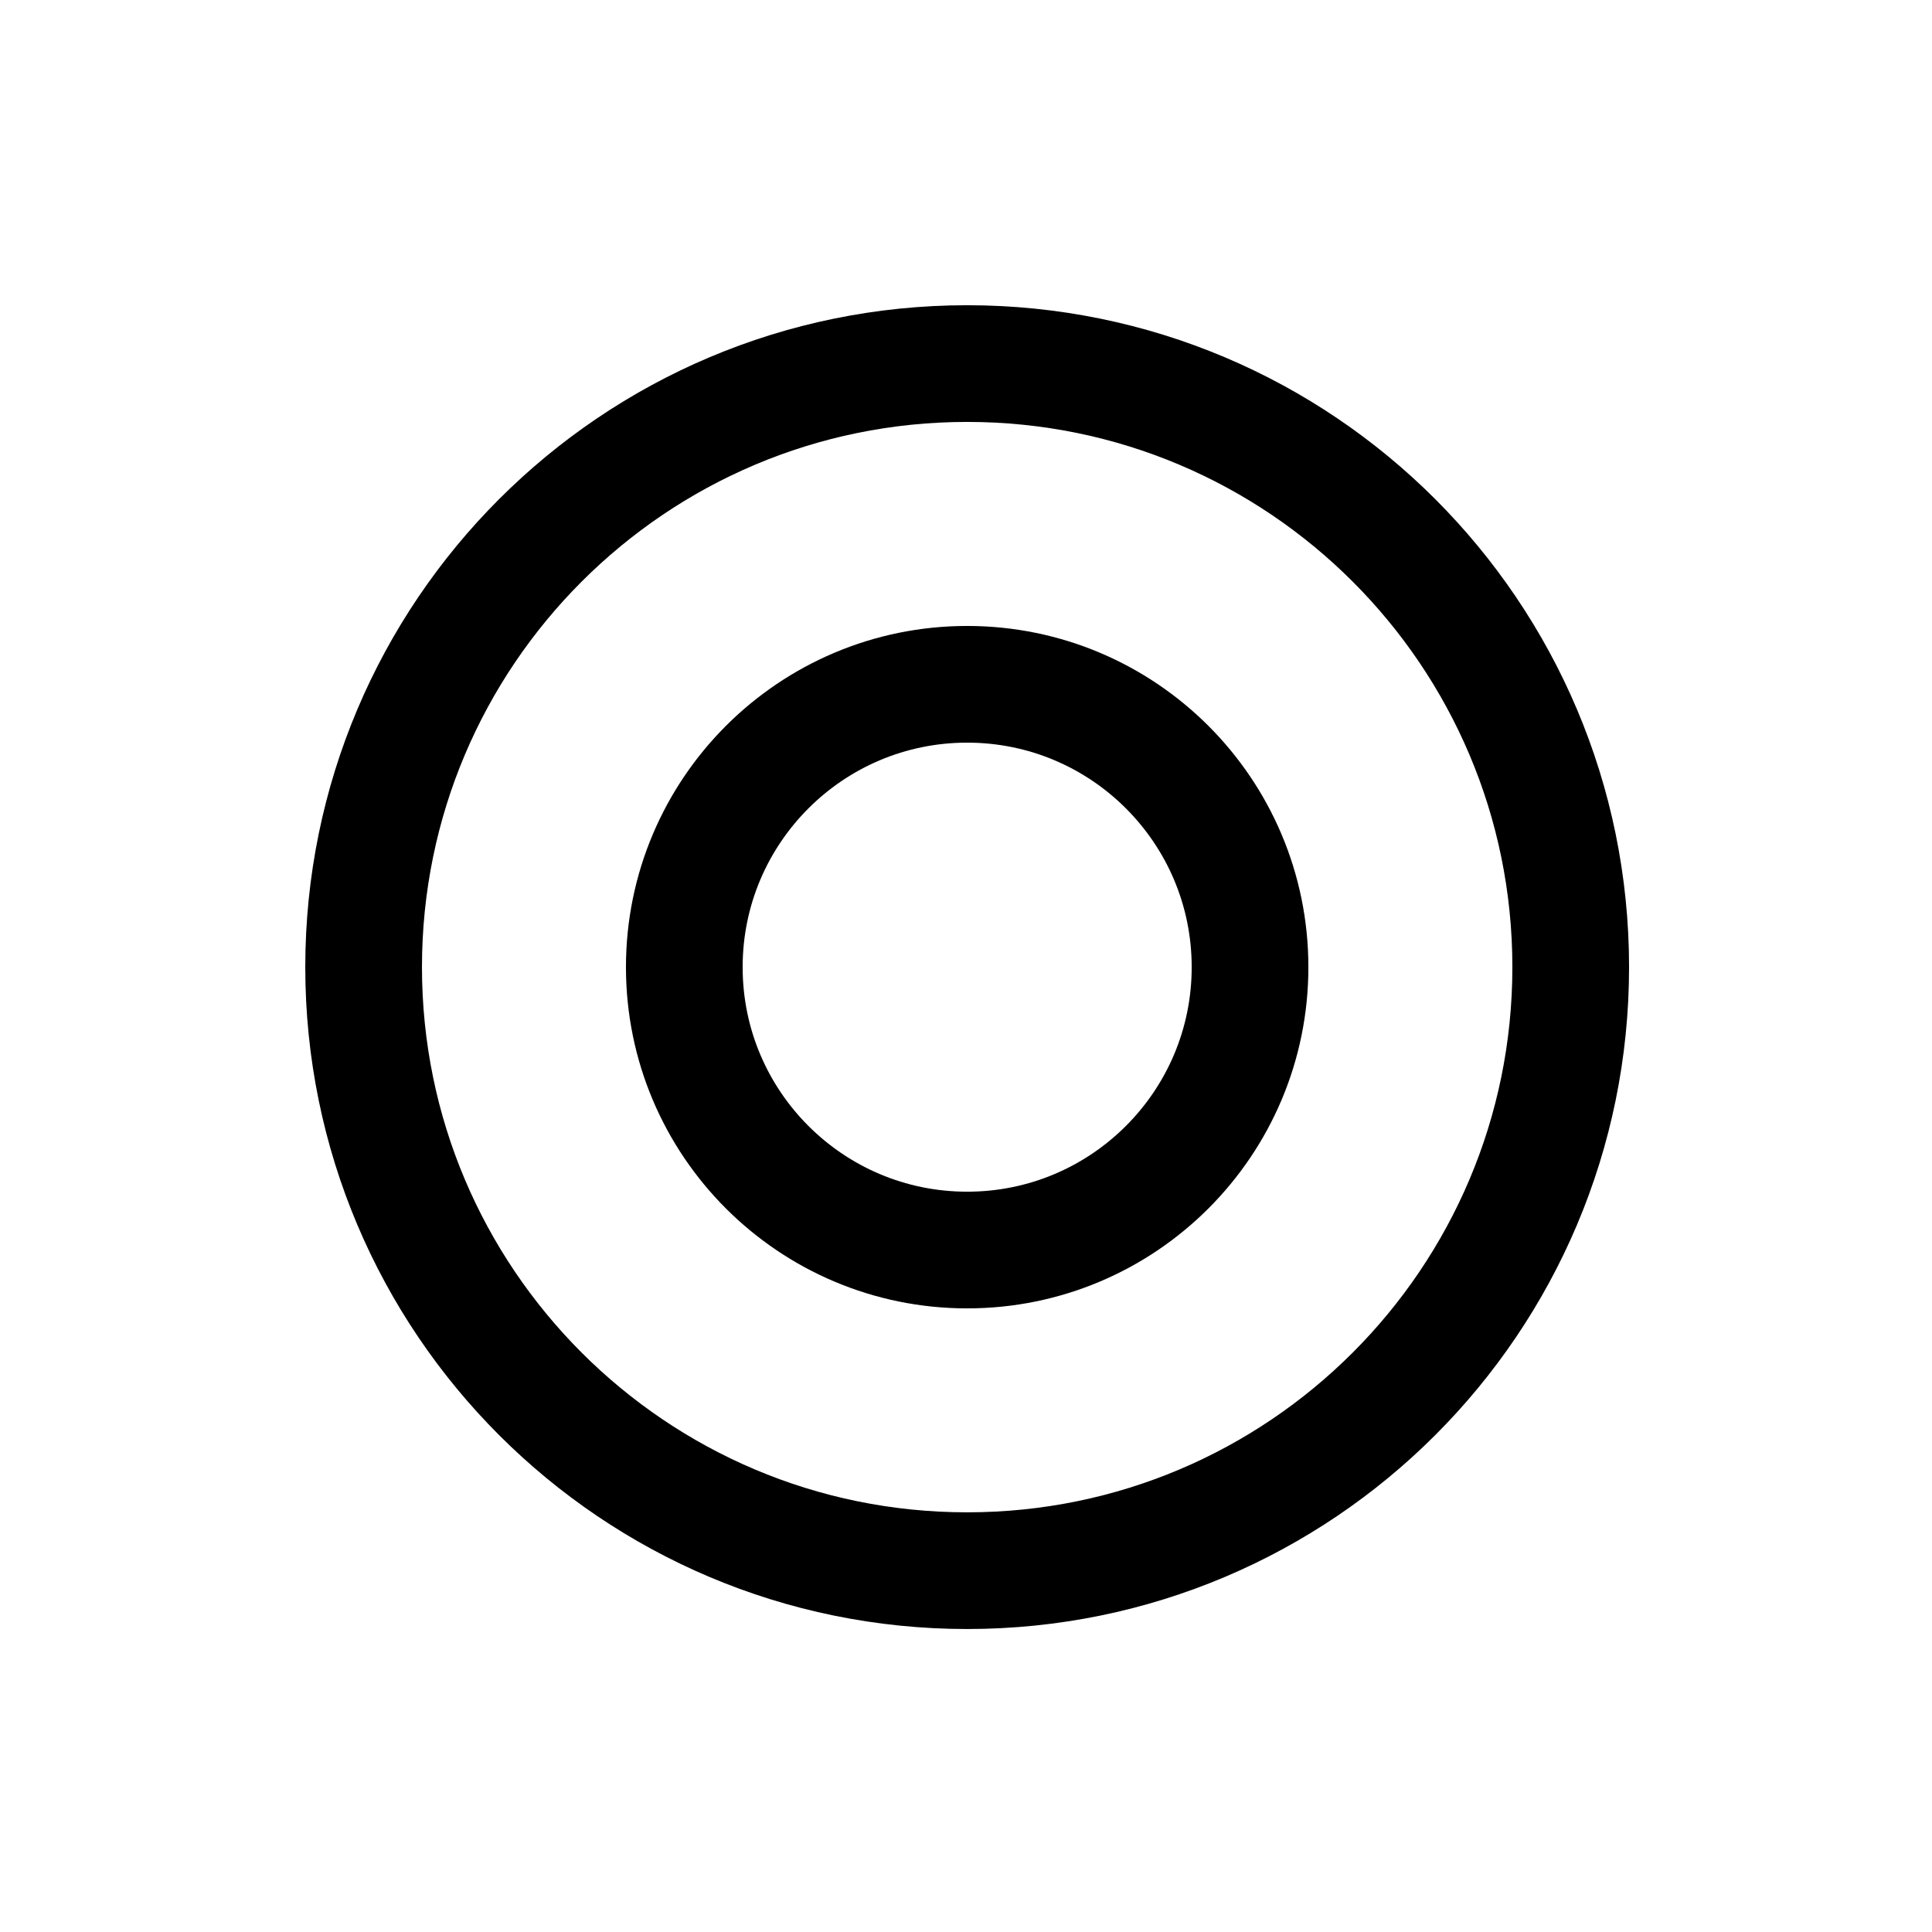
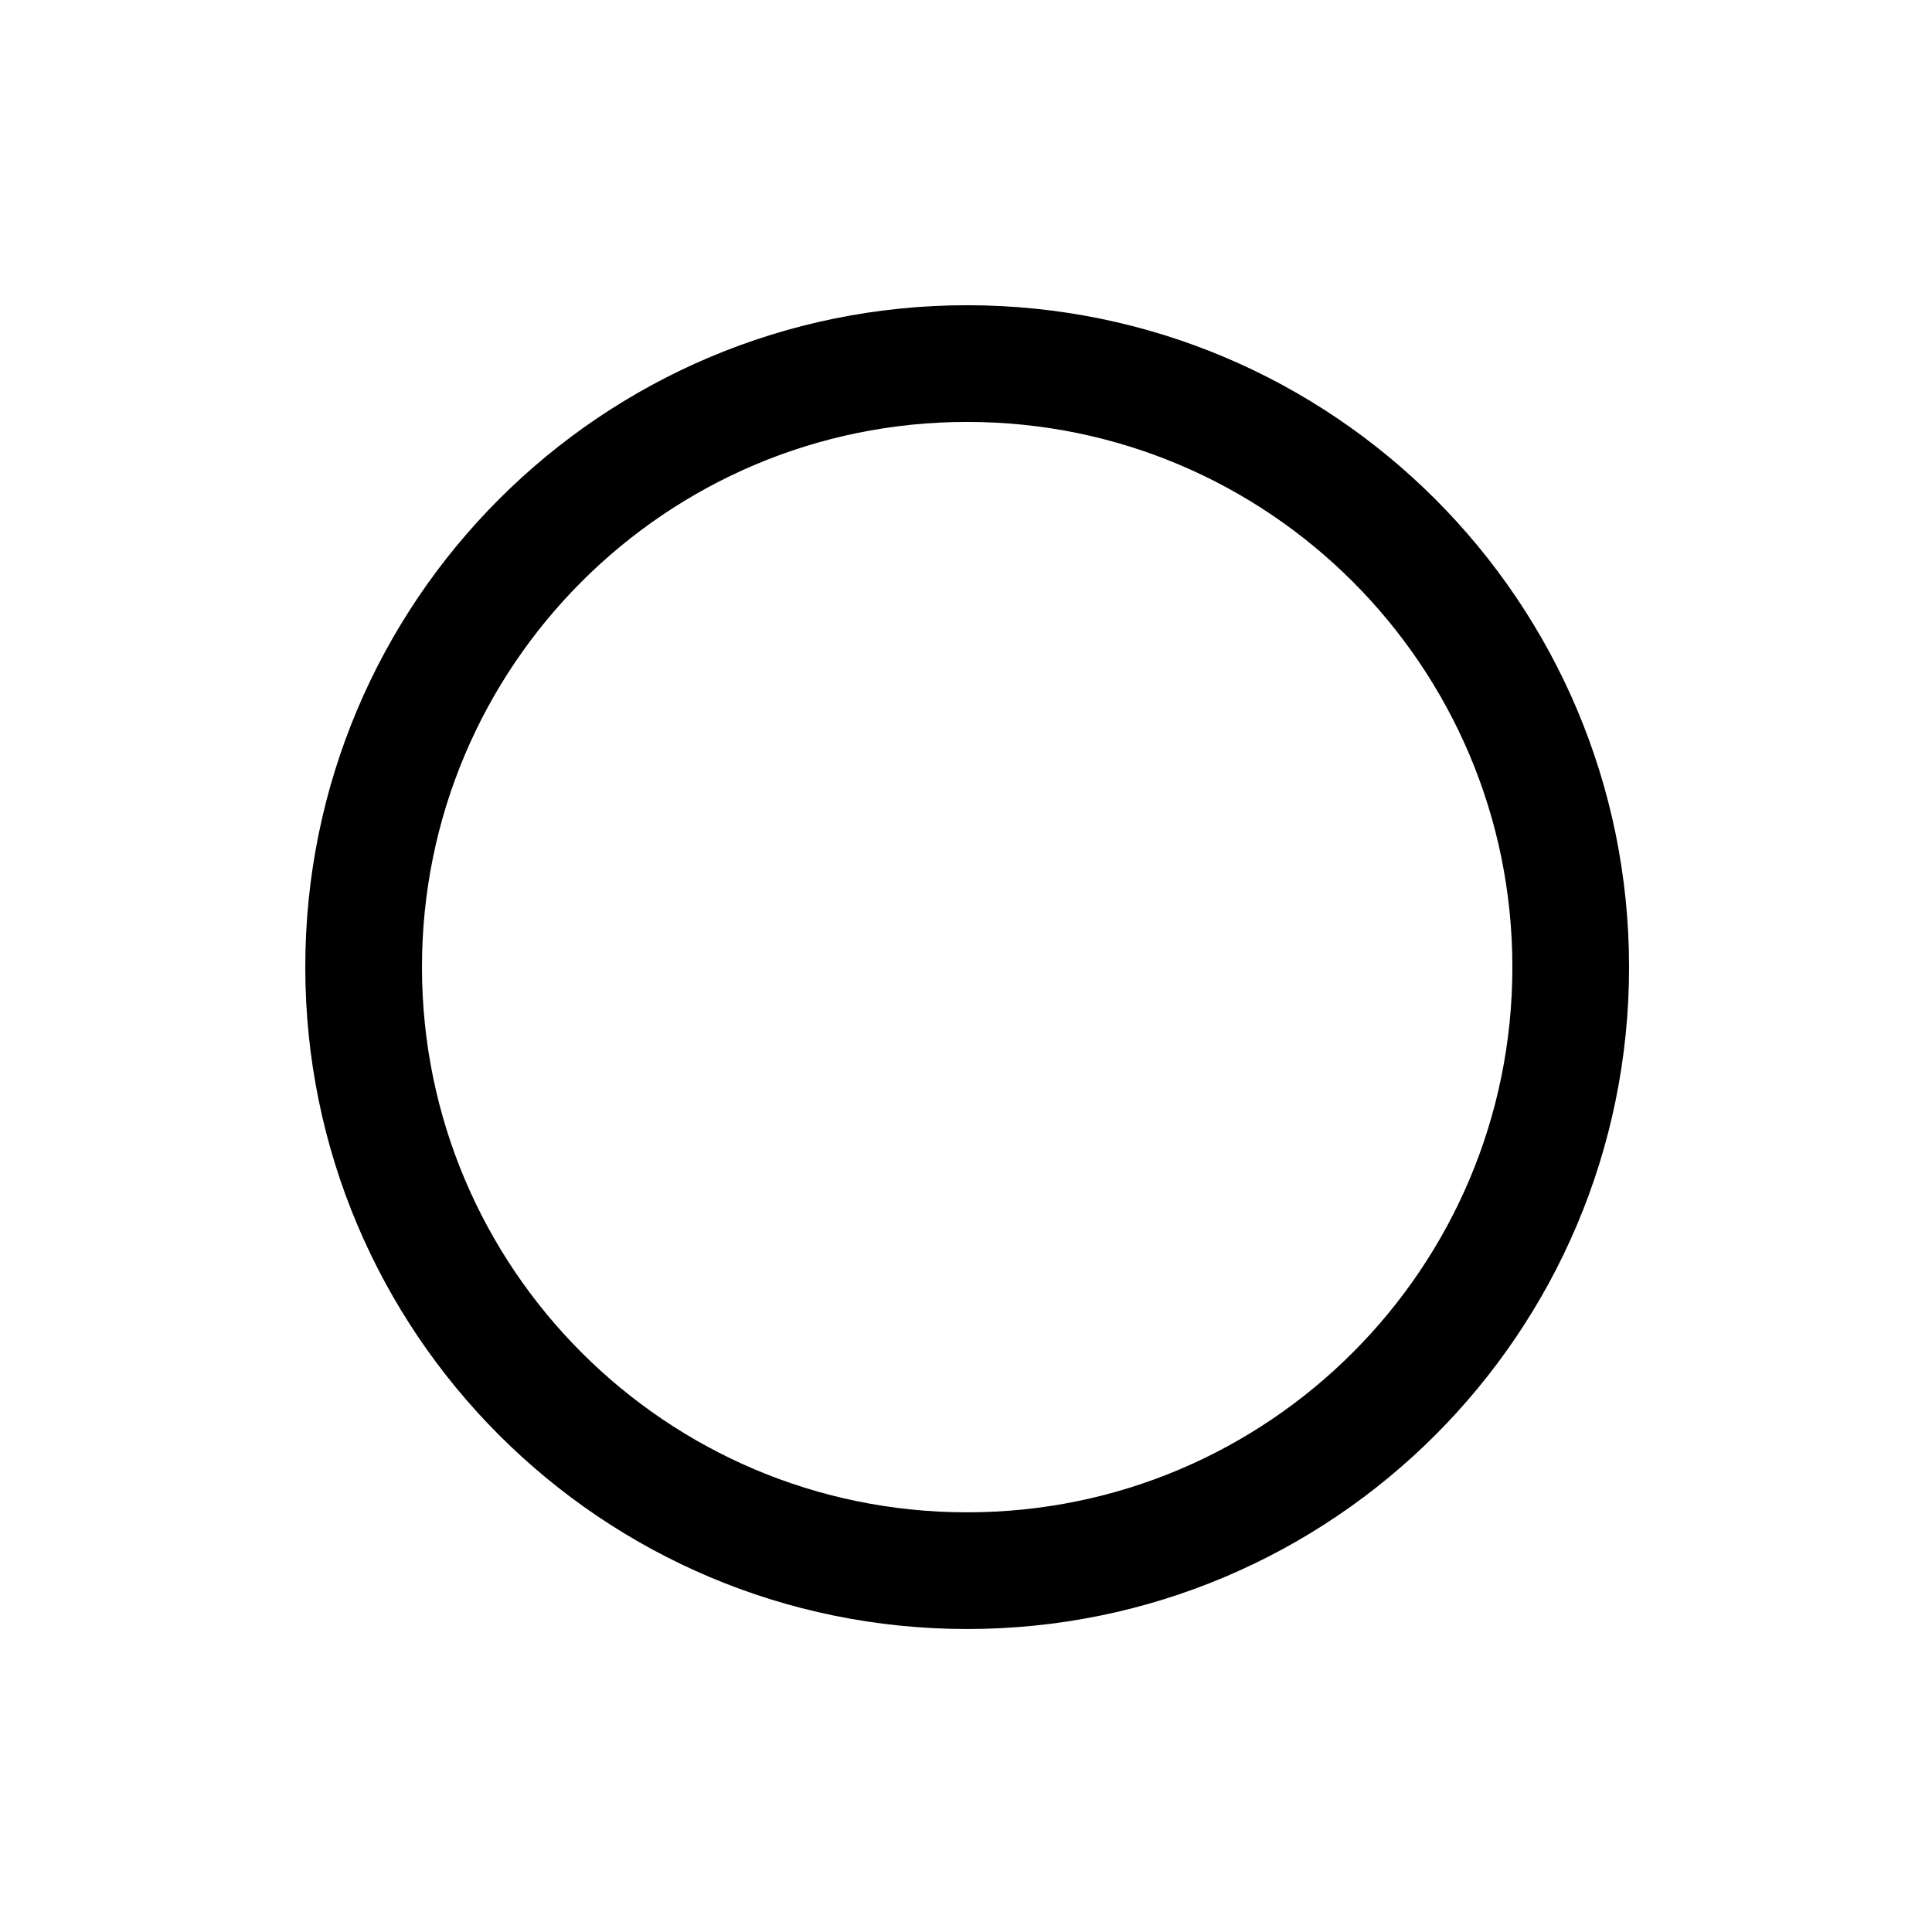
<svg xmlns="http://www.w3.org/2000/svg" width="800" height="800" viewBox="0 0 800 800" fill="none">
  <path d="M400.484 650.38C538.509 650.38 650.4 538.489 650.4 400.464C650.4 262.44 538.509 150.549 400.484 150.549C262.46 150.549 150.569 262.44 150.569 400.464C150.569 538.489 262.46 650.38 400.484 650.38Z" stroke="black" stroke-width="48.321" stroke-miterlimit="10" />
-   <path d="M400.483 517.613C465.172 517.613 517.613 465.172 517.613 400.483C517.613 335.794 465.172 283.354 400.483 283.354C335.794 283.354 283.354 335.794 283.354 400.483C283.354 465.172 335.794 517.613 400.483 517.613Z" stroke="black" stroke-width="48.321" stroke-miterlimit="10" />
</svg>